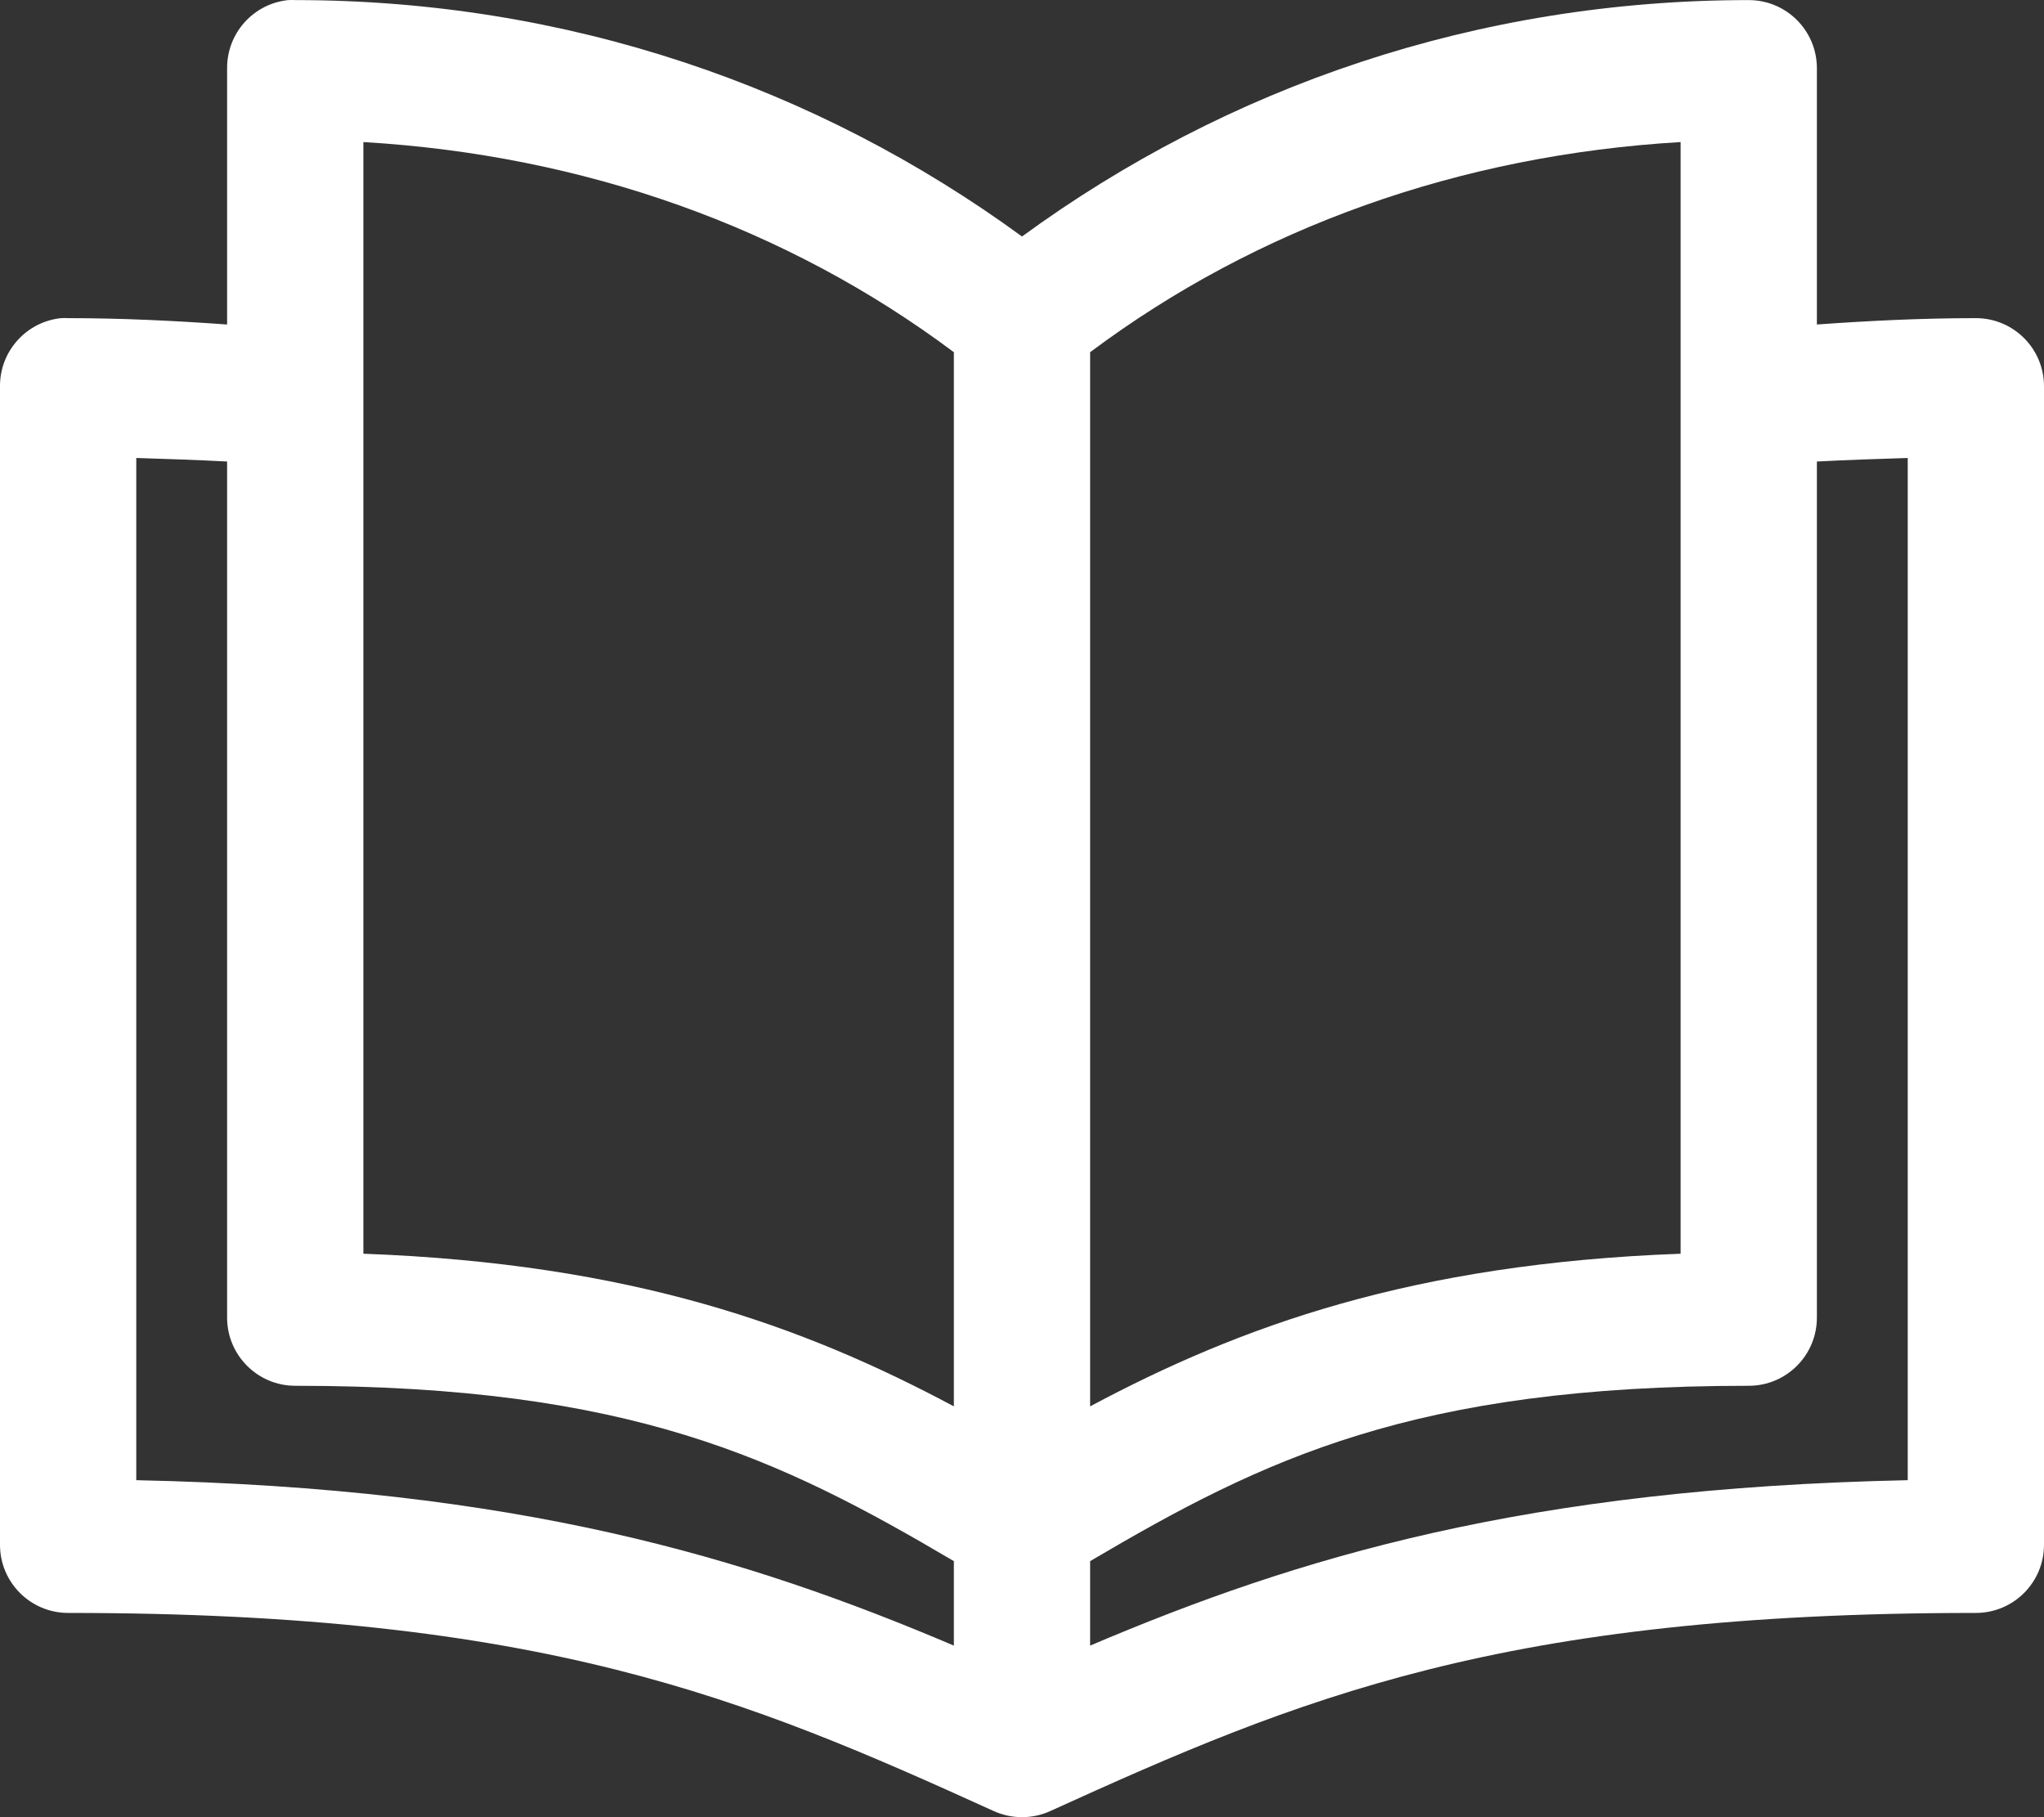
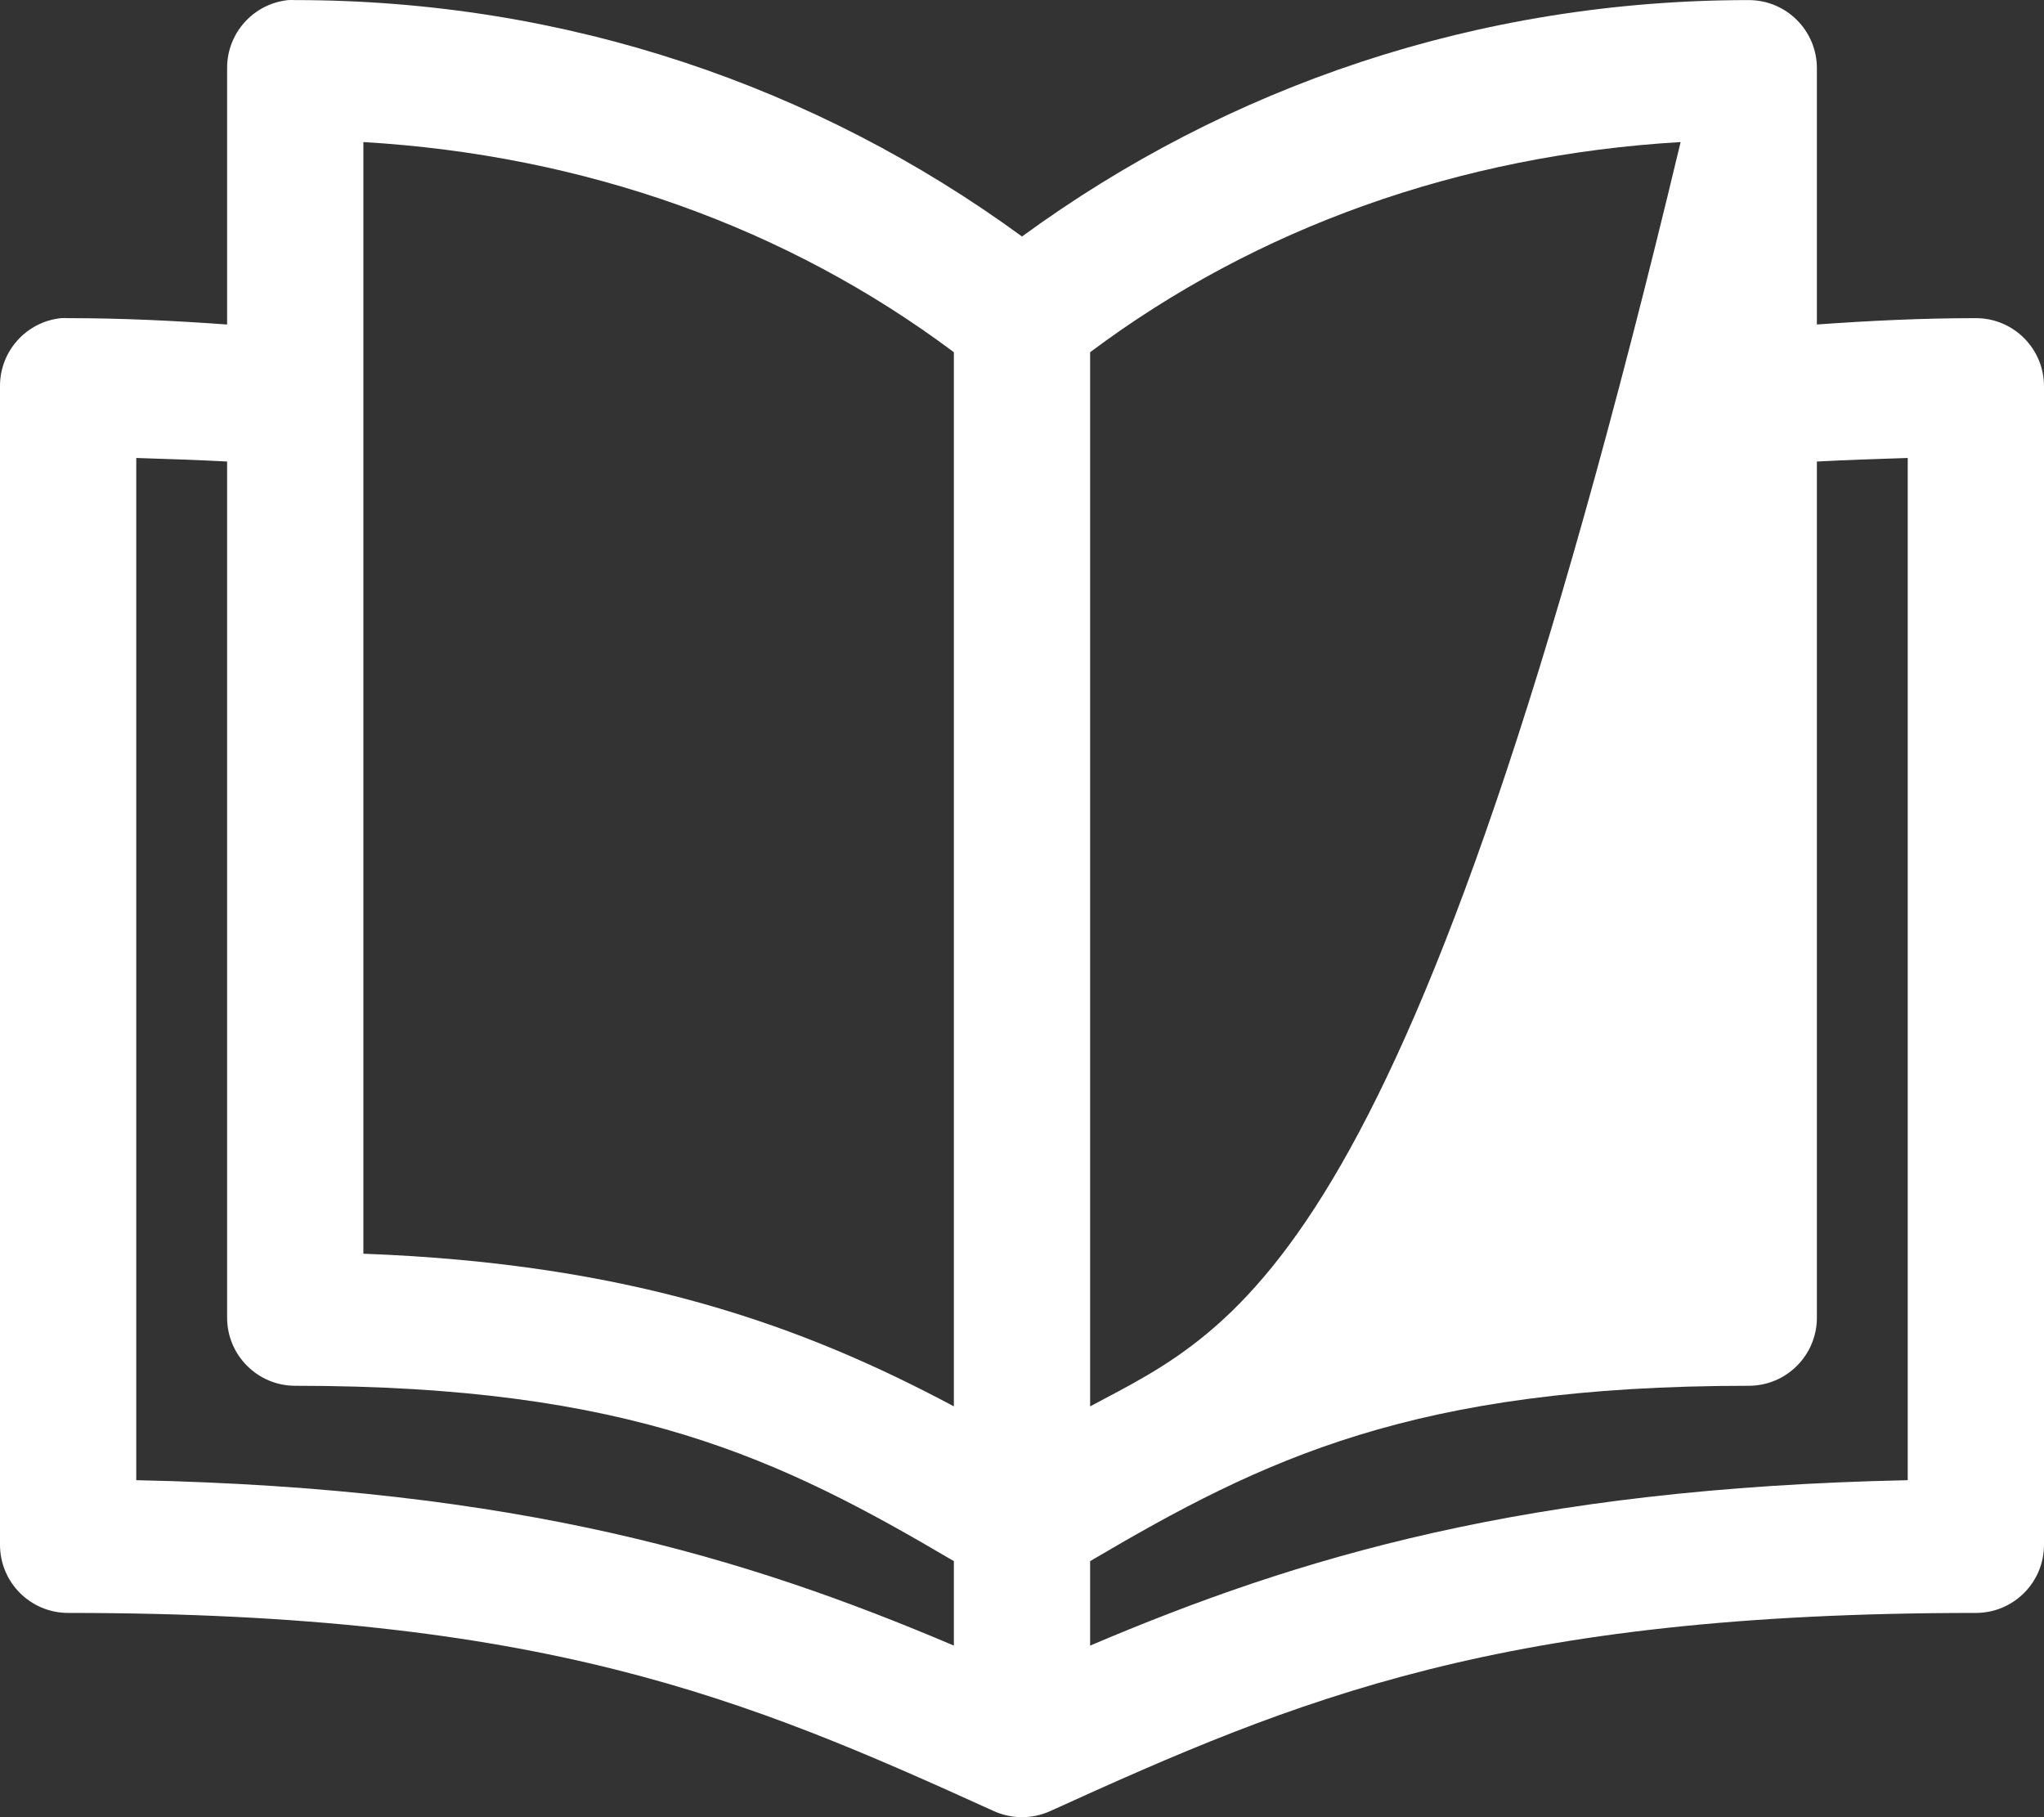
<svg xmlns="http://www.w3.org/2000/svg" width="45" height="40" viewBox="0 0 45 40">
  <rect x="0" y="0" width="45" height="40" fill="#333333" stroke="none" />
-   <path fill="#FFF" fill-rule="evenodd" d="M42,10.081 L42,32.582 C33.585,32.76 28.582,34.276 24,36.223 L24,34.364 C27.823,32.111 31.112,30.504 38.5,30.504 C39.329,30.504 40,29.832 40,29.004 L40,10.159 C40.662,10.124 41.332,10.102 42,10.081 L42,10.081 Z M3,10.081 C3.668,10.102 4.339,10.124 5,10.159 L5,29.004 C5,29.832 5.672,30.504 6.5,30.504 C13.889,30.504 17.177,32.111 21,34.364 L21,36.223 C16.419,34.276 11.416,32.76 3,32.582 L3,10.081 Z M37,3.127 L37,27.597 C31.089,27.815 27.311,29.19 24,30.957 L24,7.753 C27.67,5.007 32.134,3.414 37,3.127 L37,3.127 Z M8,3.127 C12.867,3.414 17.33,5.007 21,7.753 L21,30.957 C17.69,29.19 13.912,27.815 8,27.597 L8,3.127 Z M6.344,0.002 C5.577,0.082 4.996,0.731 5,1.502 L5,7.143 C3.845,7.06 2.683,7.003 1.5,7.003 C1.448,7 1.396,7 1.344,7.003 C0.577,7.083 -0.004,7.732 2.05288031e-05,8.503 L2.05288031e-05,34.004 C2.05288031e-05,34.833 0.672,35.504 1.5,35.504 C11.95,35.504 16.404,37.377 21.875,39.864 C22.272,40.045 22.729,40.045 23.125,39.864 C28.596,37.377 33.05,35.504 43.5,35.504 C44.329,35.504 45,34.833 45,34.004 L45,8.503 C45,7.674 44.329,7.003 43.5,7.003 C42.317,7.003 41.156,7.06 40,7.143 L40,1.502 C40,0.674 39.329,0.002 38.5,0.002 C32.532,0.002 27.02,1.903 22.5,5.206 C17.98,1.903 12.468,0.002 6.5,0.002 C6.448,-0.001 6.396,-0.001 6.344,0.002 L6.344,0.002 Z" />
+   <path fill="#FFF" fill-rule="evenodd" d="M42,10.081 L42,32.582 C33.585,32.76 28.582,34.276 24,36.223 L24,34.364 C27.823,32.111 31.112,30.504 38.5,30.504 C39.329,30.504 40,29.832 40,29.004 L40,10.159 C40.662,10.124 41.332,10.102 42,10.081 L42,10.081 Z M3,10.081 C3.668,10.102 4.339,10.124 5,10.159 L5,29.004 C5,29.832 5.672,30.504 6.5,30.504 C13.889,30.504 17.177,32.111 21,34.364 L21,36.223 C16.419,34.276 11.416,32.76 3,32.582 L3,10.081 Z M37,3.127 C31.089,27.815 27.311,29.19 24,30.957 L24,7.753 C27.67,5.007 32.134,3.414 37,3.127 L37,3.127 Z M8,3.127 C12.867,3.414 17.33,5.007 21,7.753 L21,30.957 C17.69,29.19 13.912,27.815 8,27.597 L8,3.127 Z M6.344,0.002 C5.577,0.082 4.996,0.731 5,1.502 L5,7.143 C3.845,7.06 2.683,7.003 1.5,7.003 C1.448,7 1.396,7 1.344,7.003 C0.577,7.083 -0.004,7.732 2.05288031e-05,8.503 L2.05288031e-05,34.004 C2.05288031e-05,34.833 0.672,35.504 1.5,35.504 C11.95,35.504 16.404,37.377 21.875,39.864 C22.272,40.045 22.729,40.045 23.125,39.864 C28.596,37.377 33.05,35.504 43.5,35.504 C44.329,35.504 45,34.833 45,34.004 L45,8.503 C45,7.674 44.329,7.003 43.5,7.003 C42.317,7.003 41.156,7.06 40,7.143 L40,1.502 C40,0.674 39.329,0.002 38.5,0.002 C32.532,0.002 27.02,1.903 22.5,5.206 C17.98,1.903 12.468,0.002 6.5,0.002 C6.448,-0.001 6.396,-0.001 6.344,0.002 L6.344,0.002 Z" />
</svg>